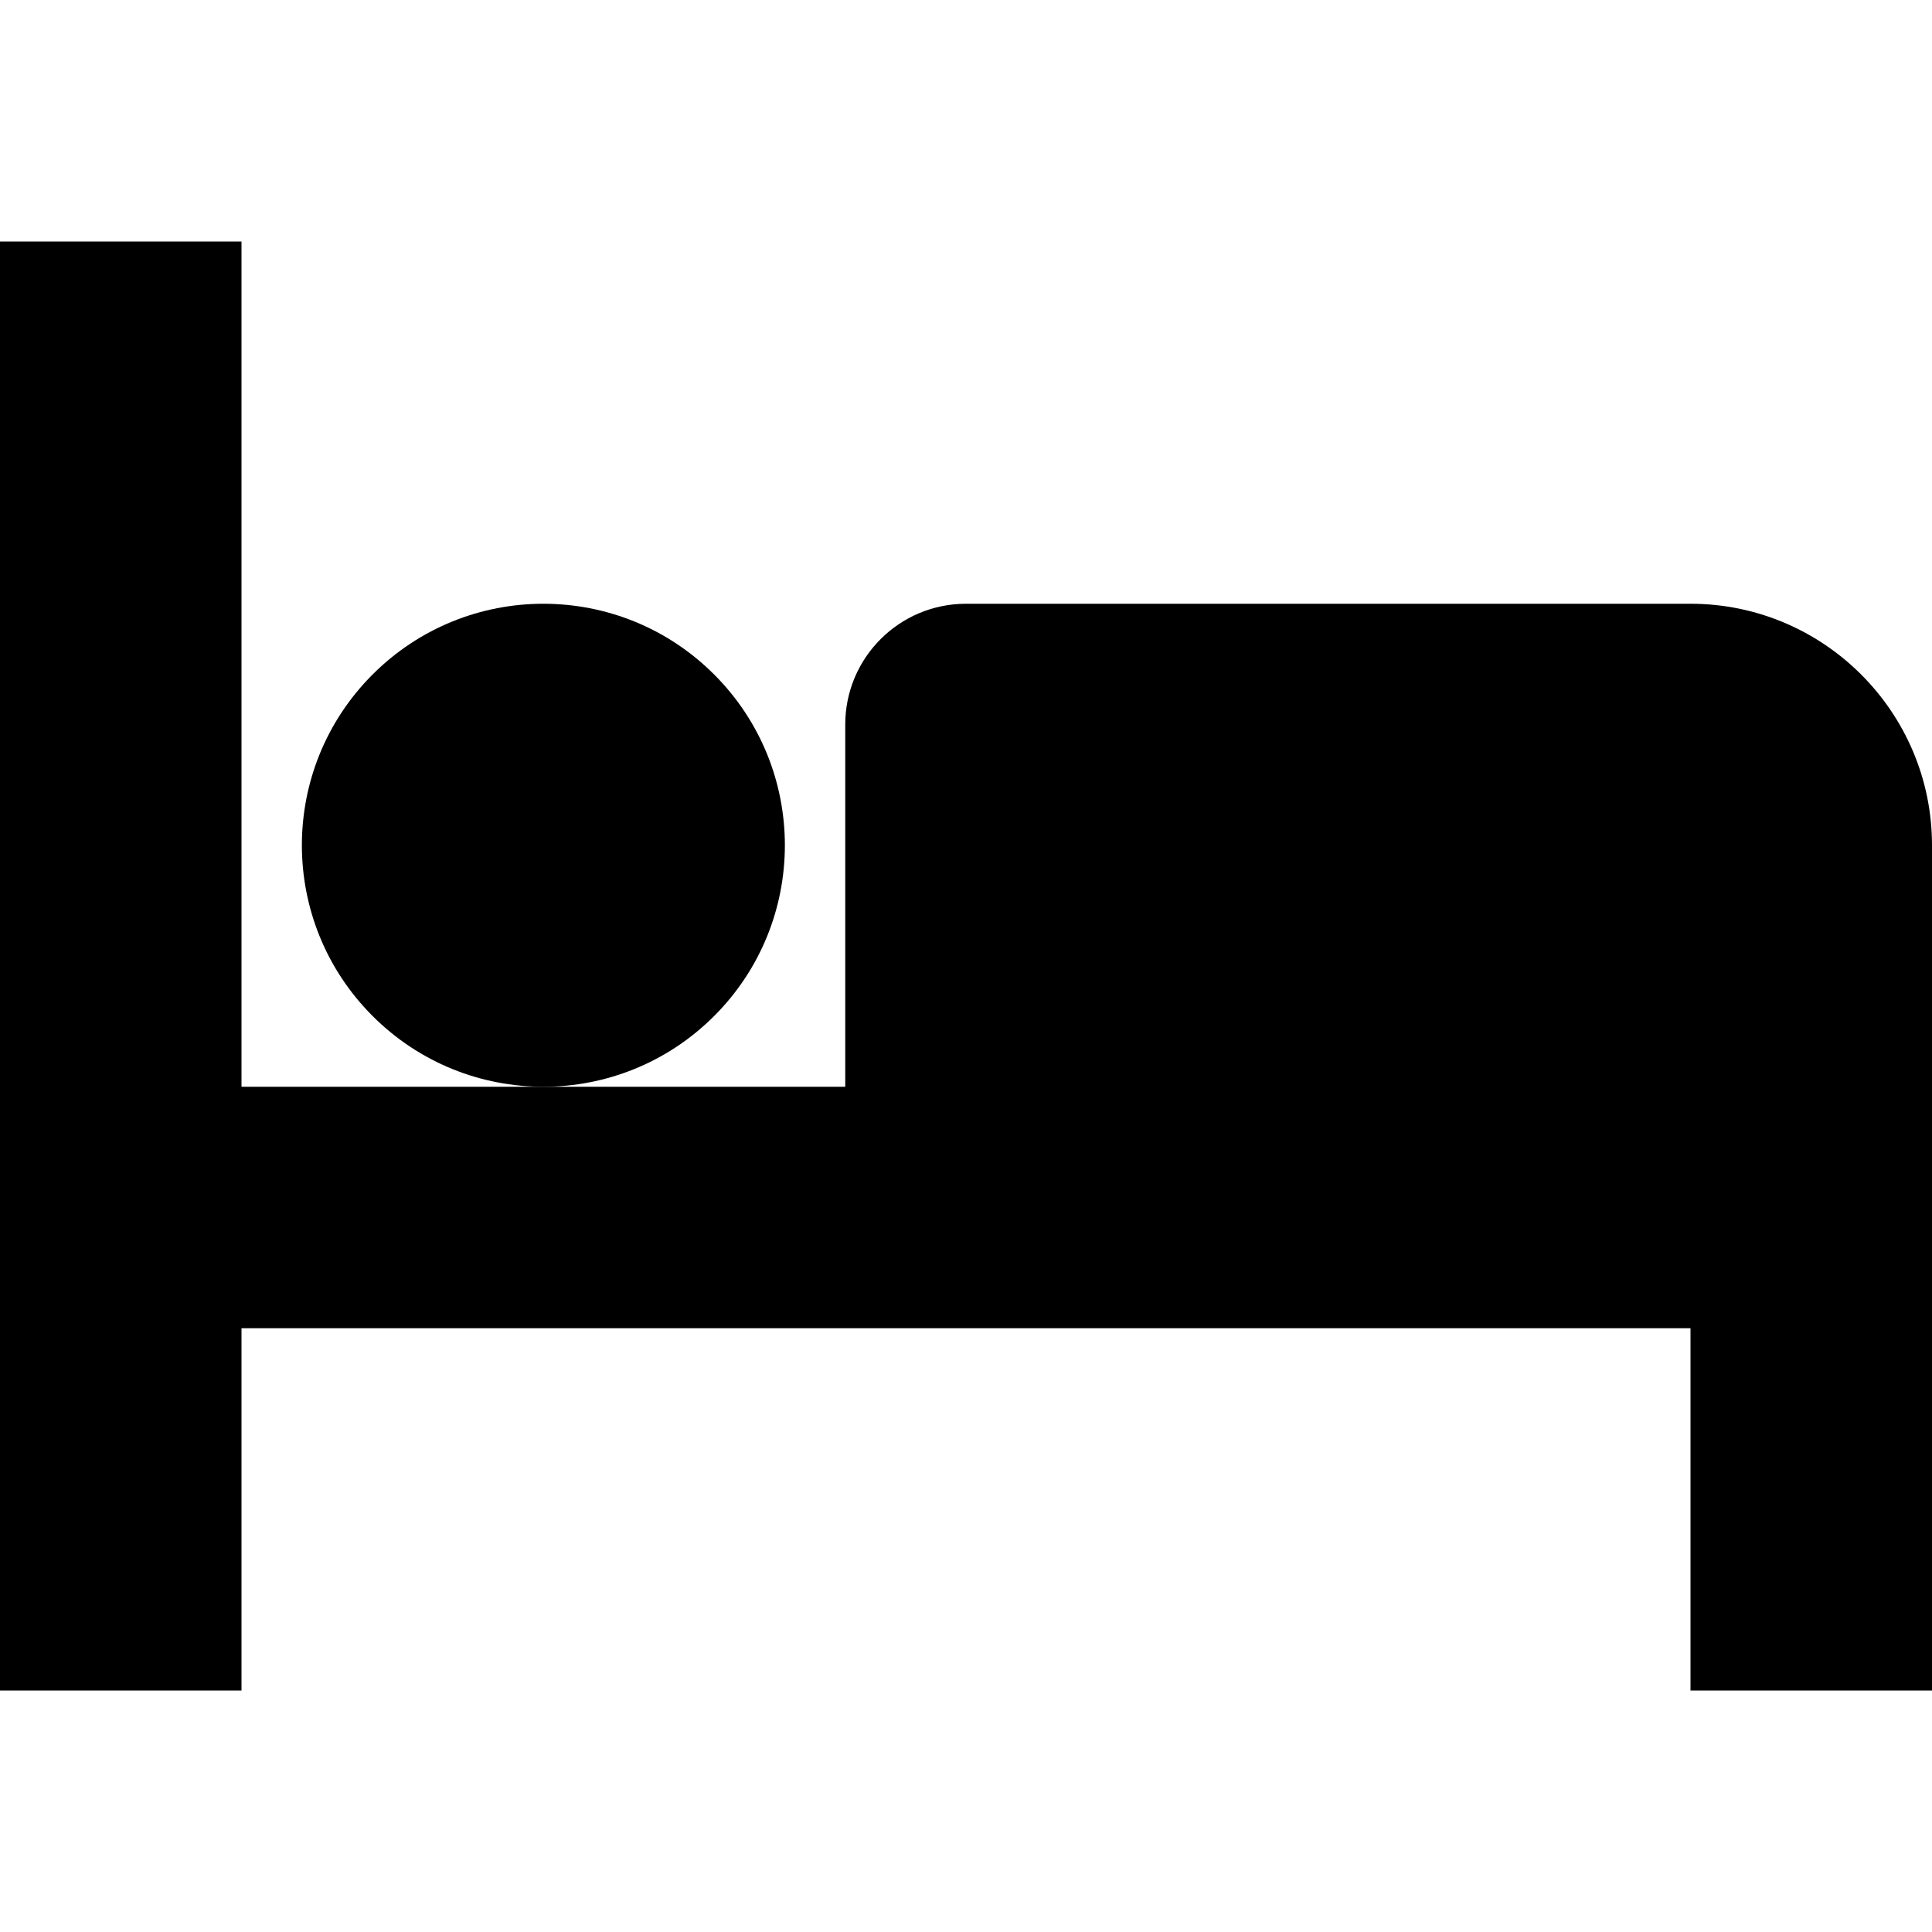
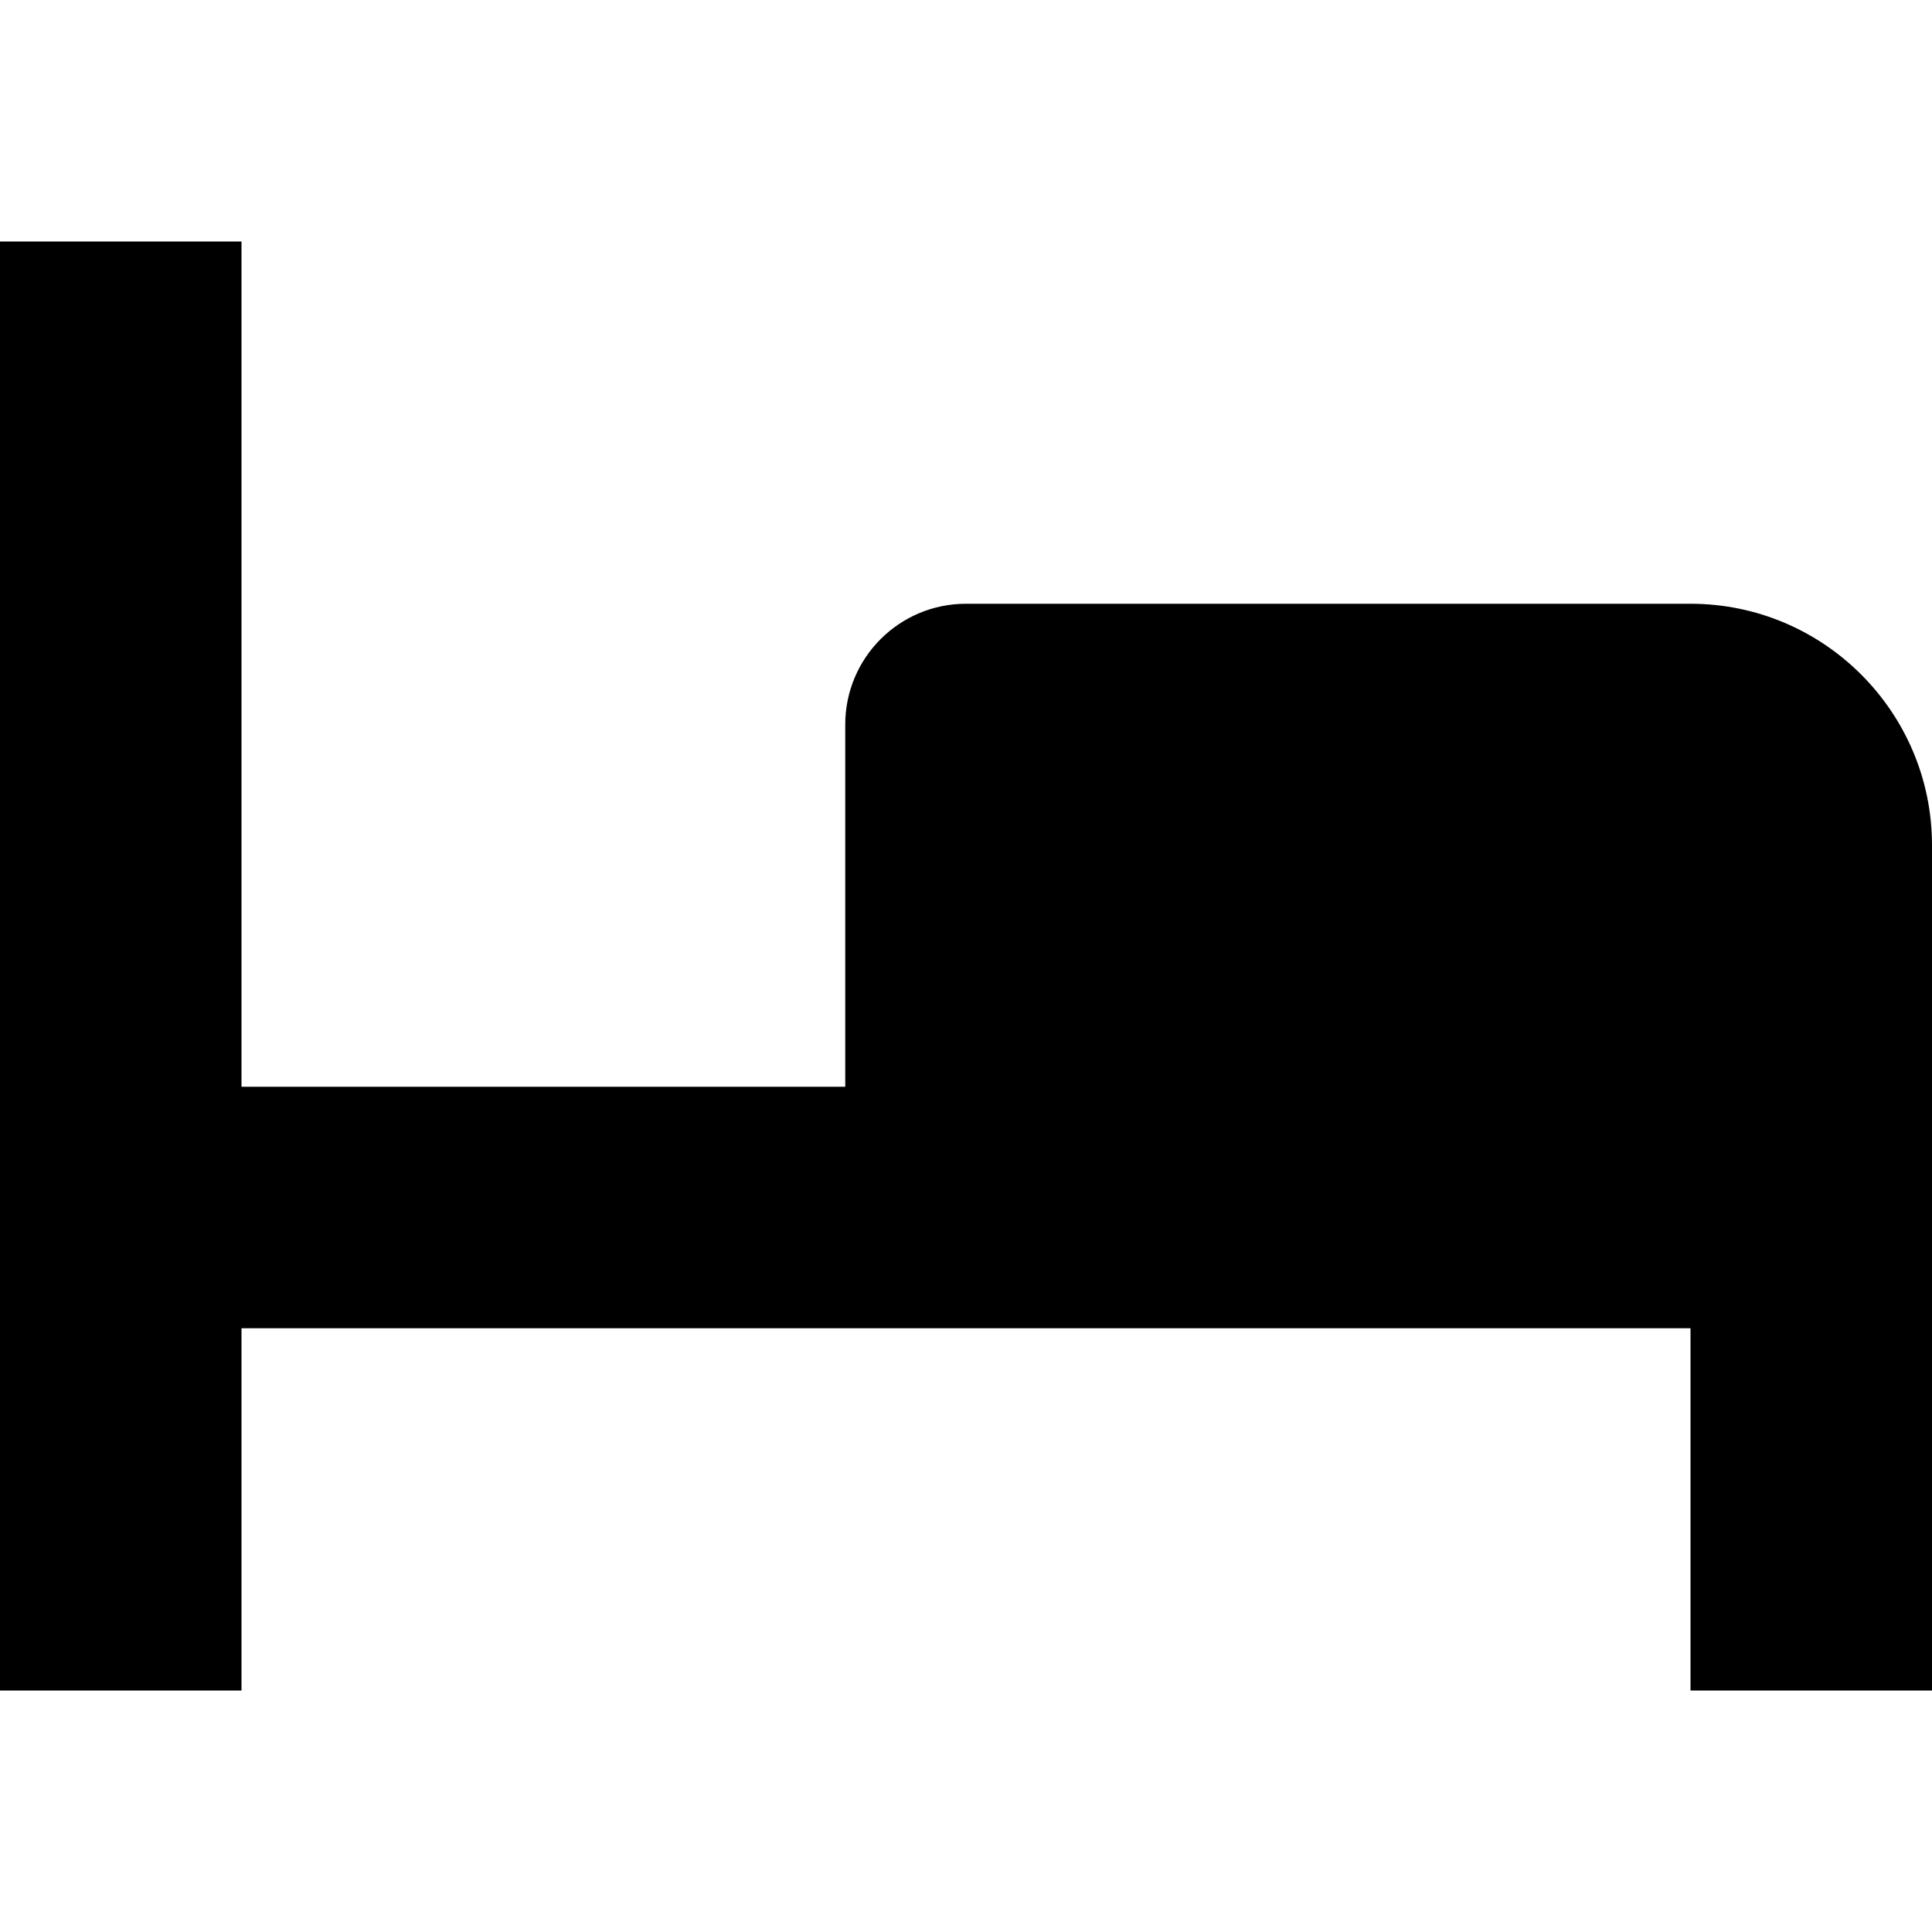
<svg xmlns="http://www.w3.org/2000/svg" id="Capa_1" enable-background="new 0 0 524.235 524.235" height="512" viewBox="0 0 524.235 524.235" width="512">
-   <path d="m193.778 183.017c25.591 25.591 25.591 67.082 0 92.673s-67.082 25.591-92.673 0-25.591-67.082 0-92.673 67.082-25.591 92.673 0" />
  <path d="m458.706 163.824h-196.588c-18.094 0-32.765 14.671-32.765 32.765v98.294h-81.912-81.912v-229.354h-65.529v393.176h65.529v-98.294h393.176v98.294h65.529v-229.352c.001-36.141-29.388-65.529-65.528-65.529z" />
</svg>